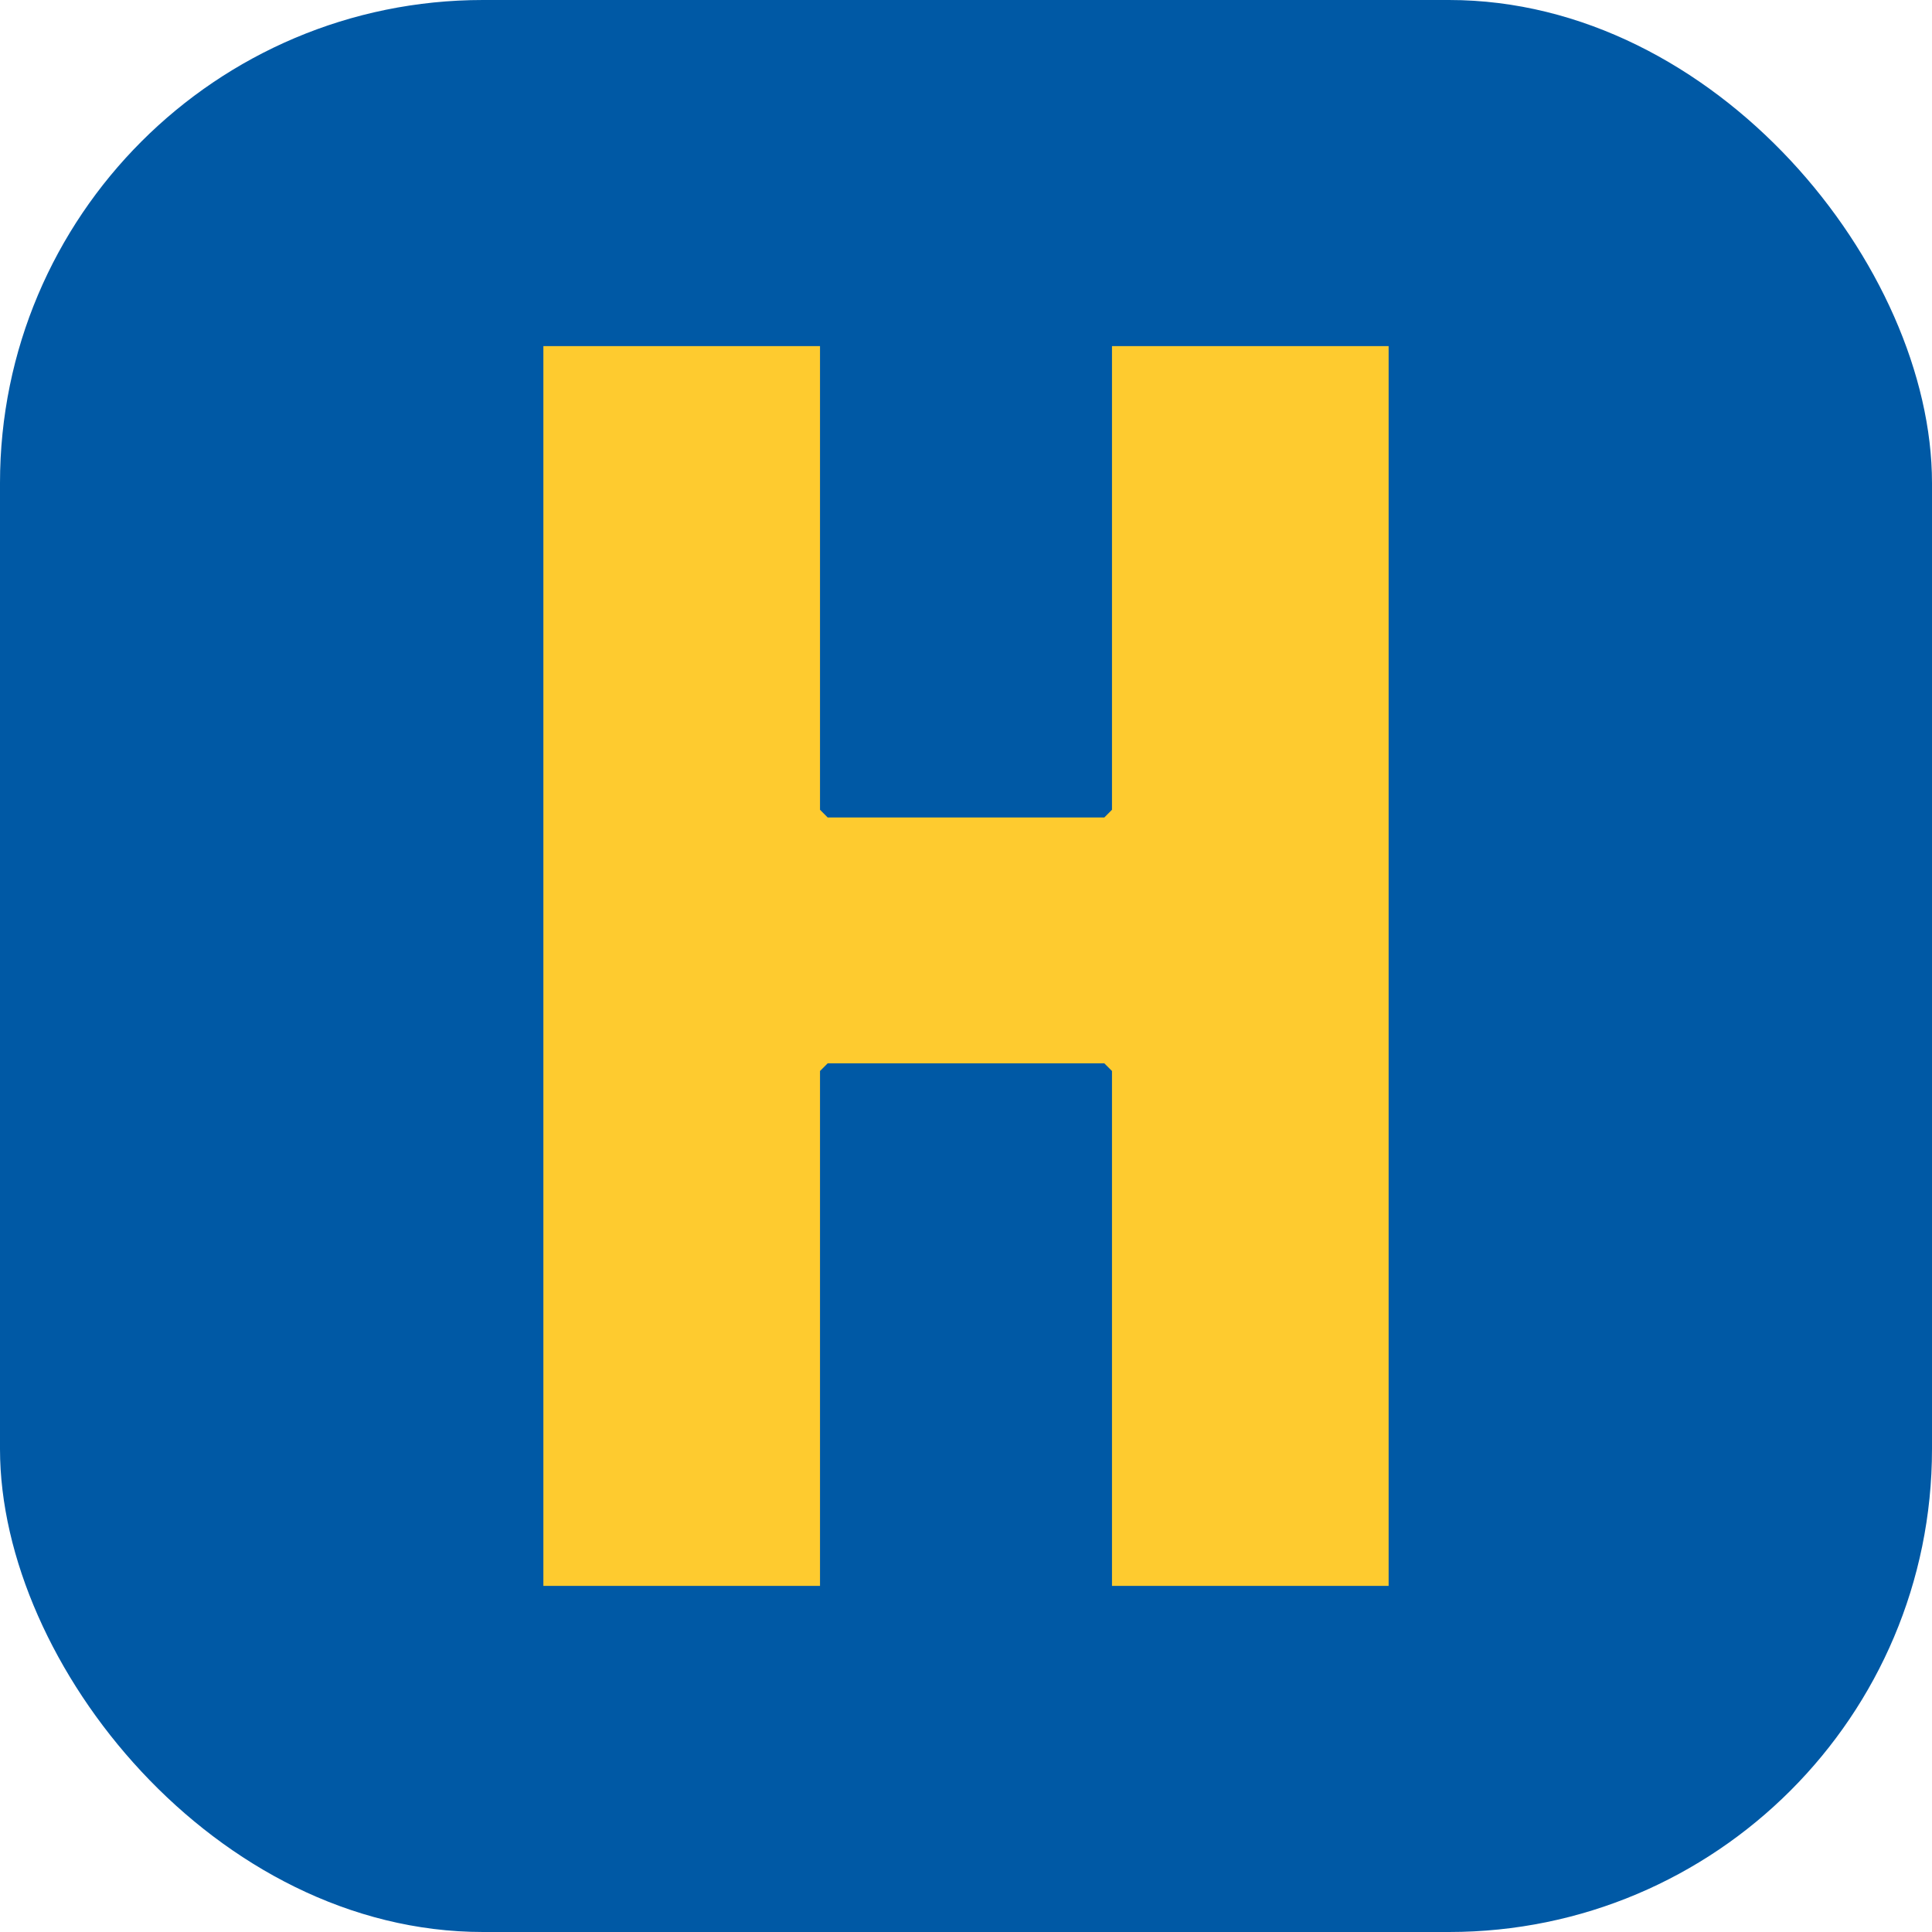
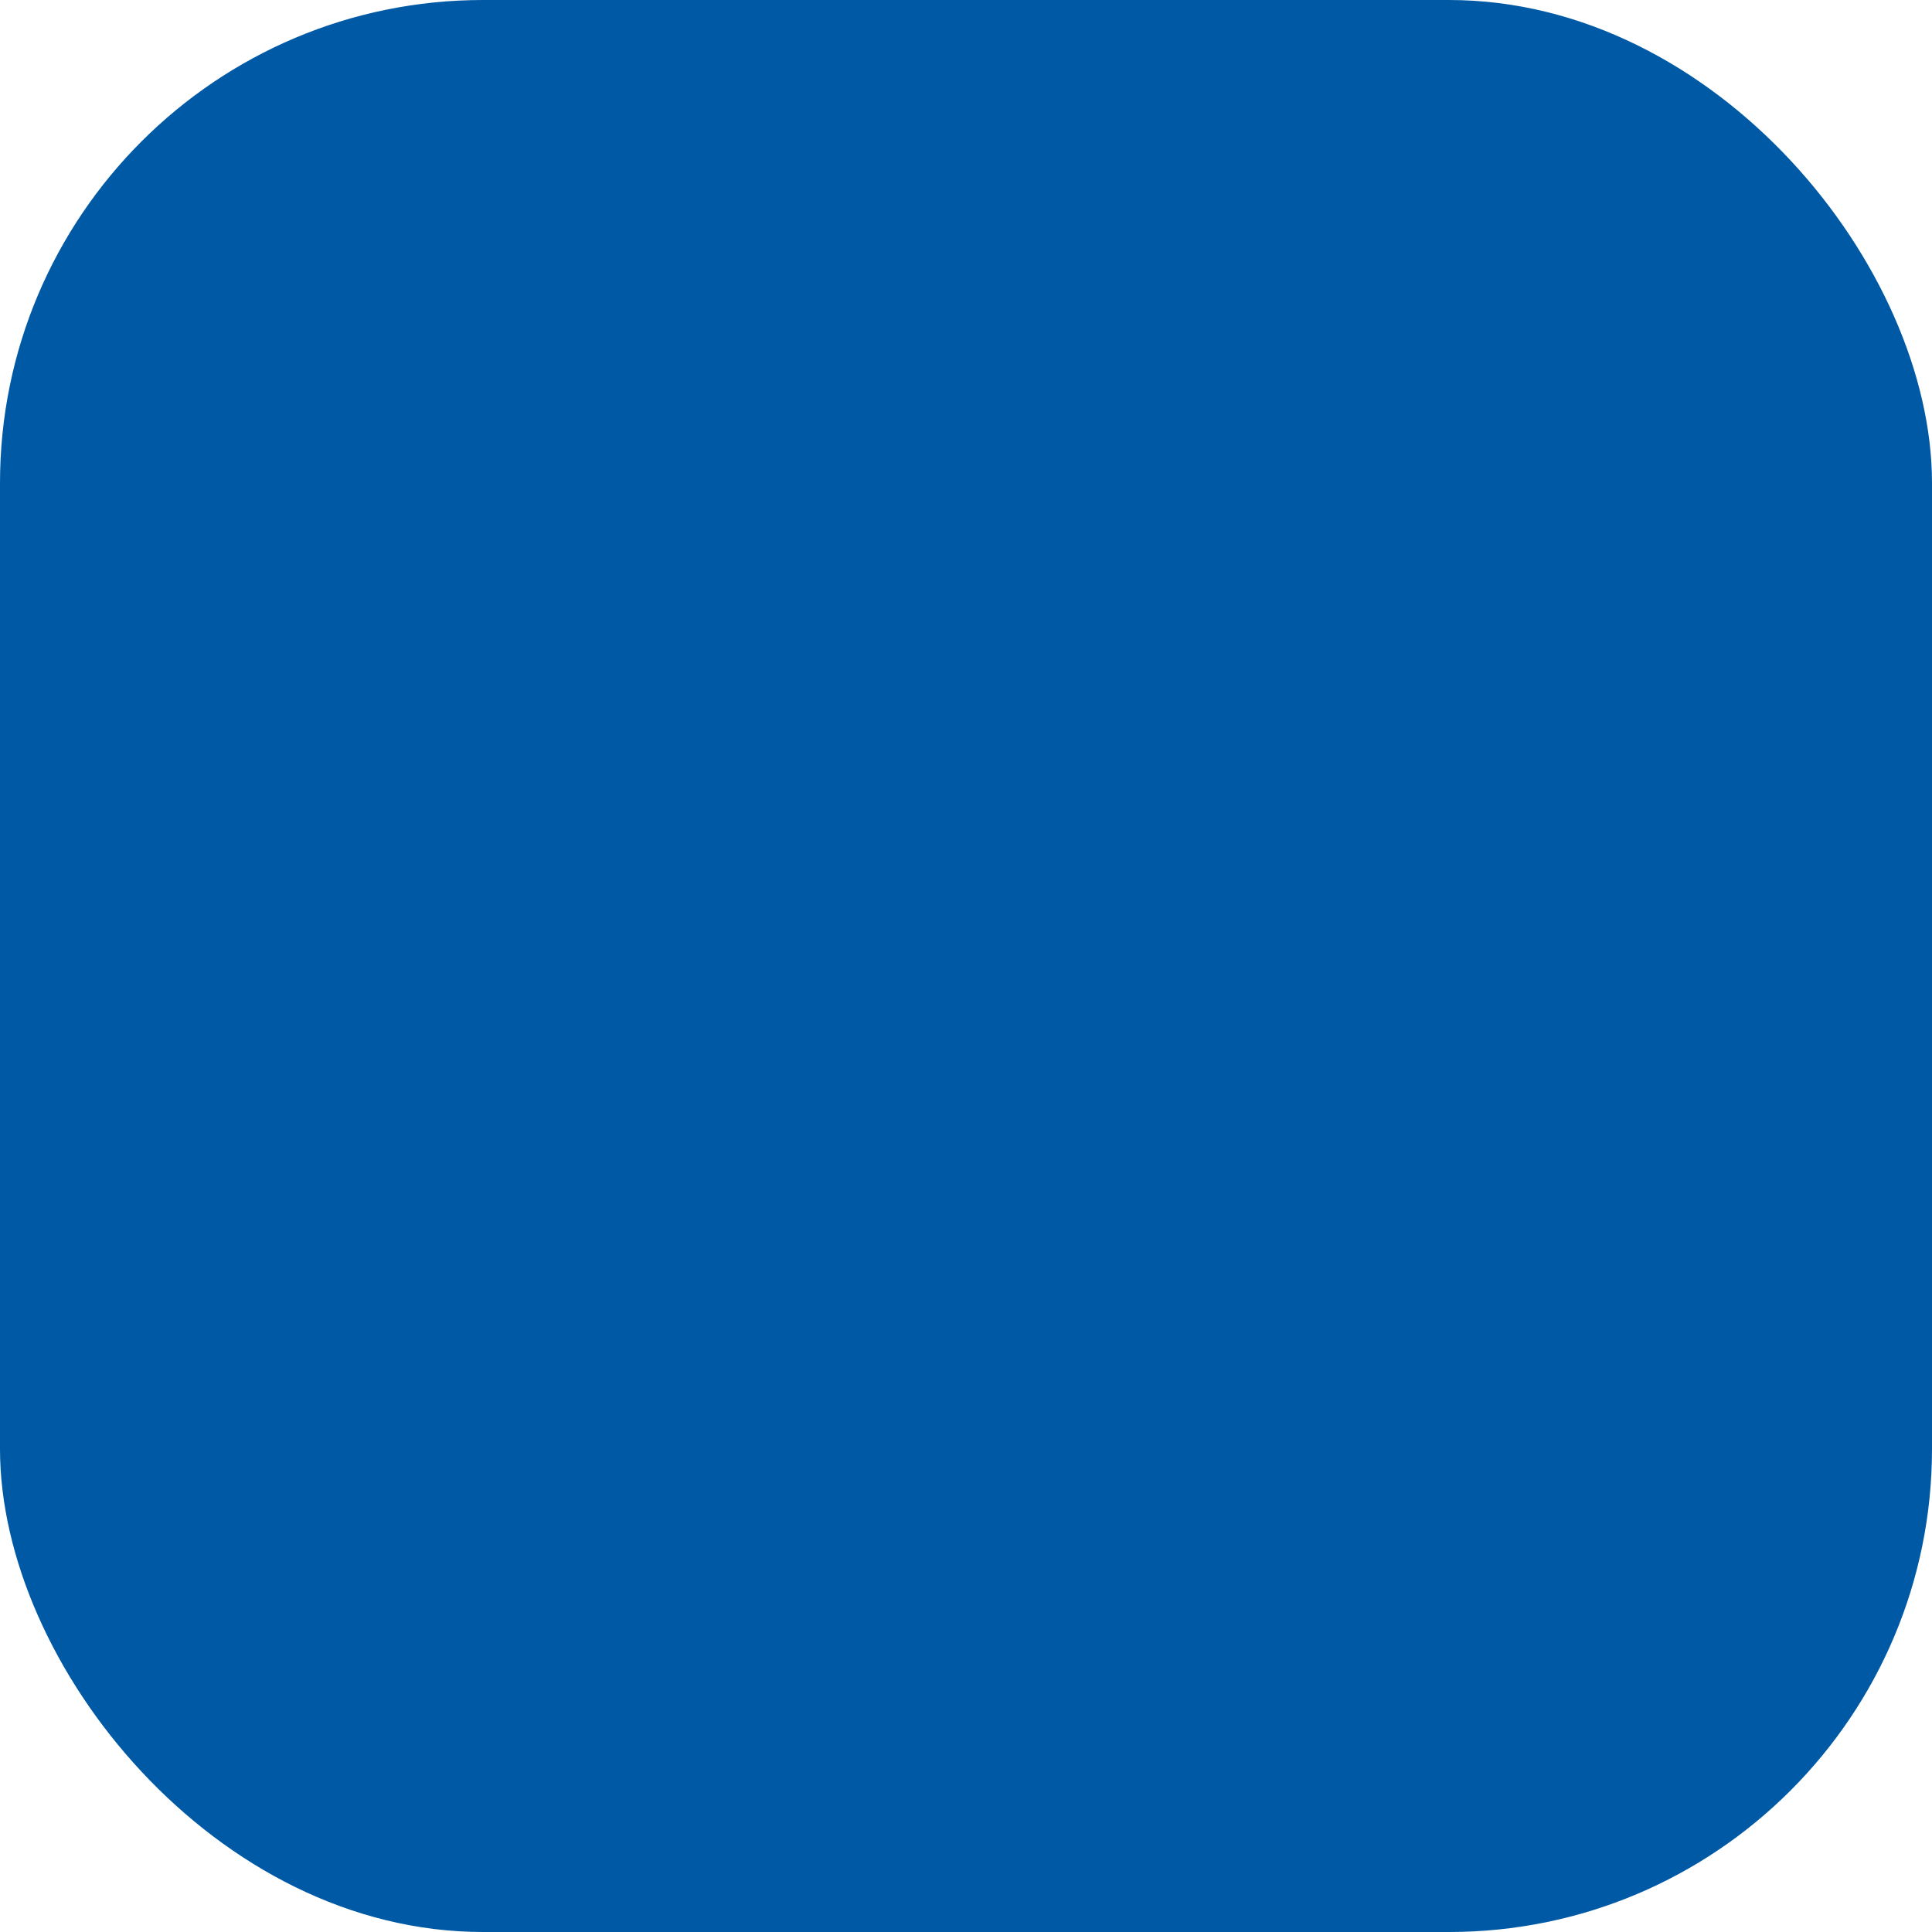
<svg xmlns="http://www.w3.org/2000/svg" width="32" height="32" viewBox="0 0 32 32" fill="none">
  <rect width="32" height="32" rx="8" fill="#0059A5" />
-   <path d="M13.582 5.733V13.412L13.709 13.54H18.291L18.418 13.412V5.733H23V26.267H18.418V17.739L18.291 17.612H13.709L13.582 17.739V26.267H9V5.733H13.582Z" fill="#FECB2F" />
</svg>